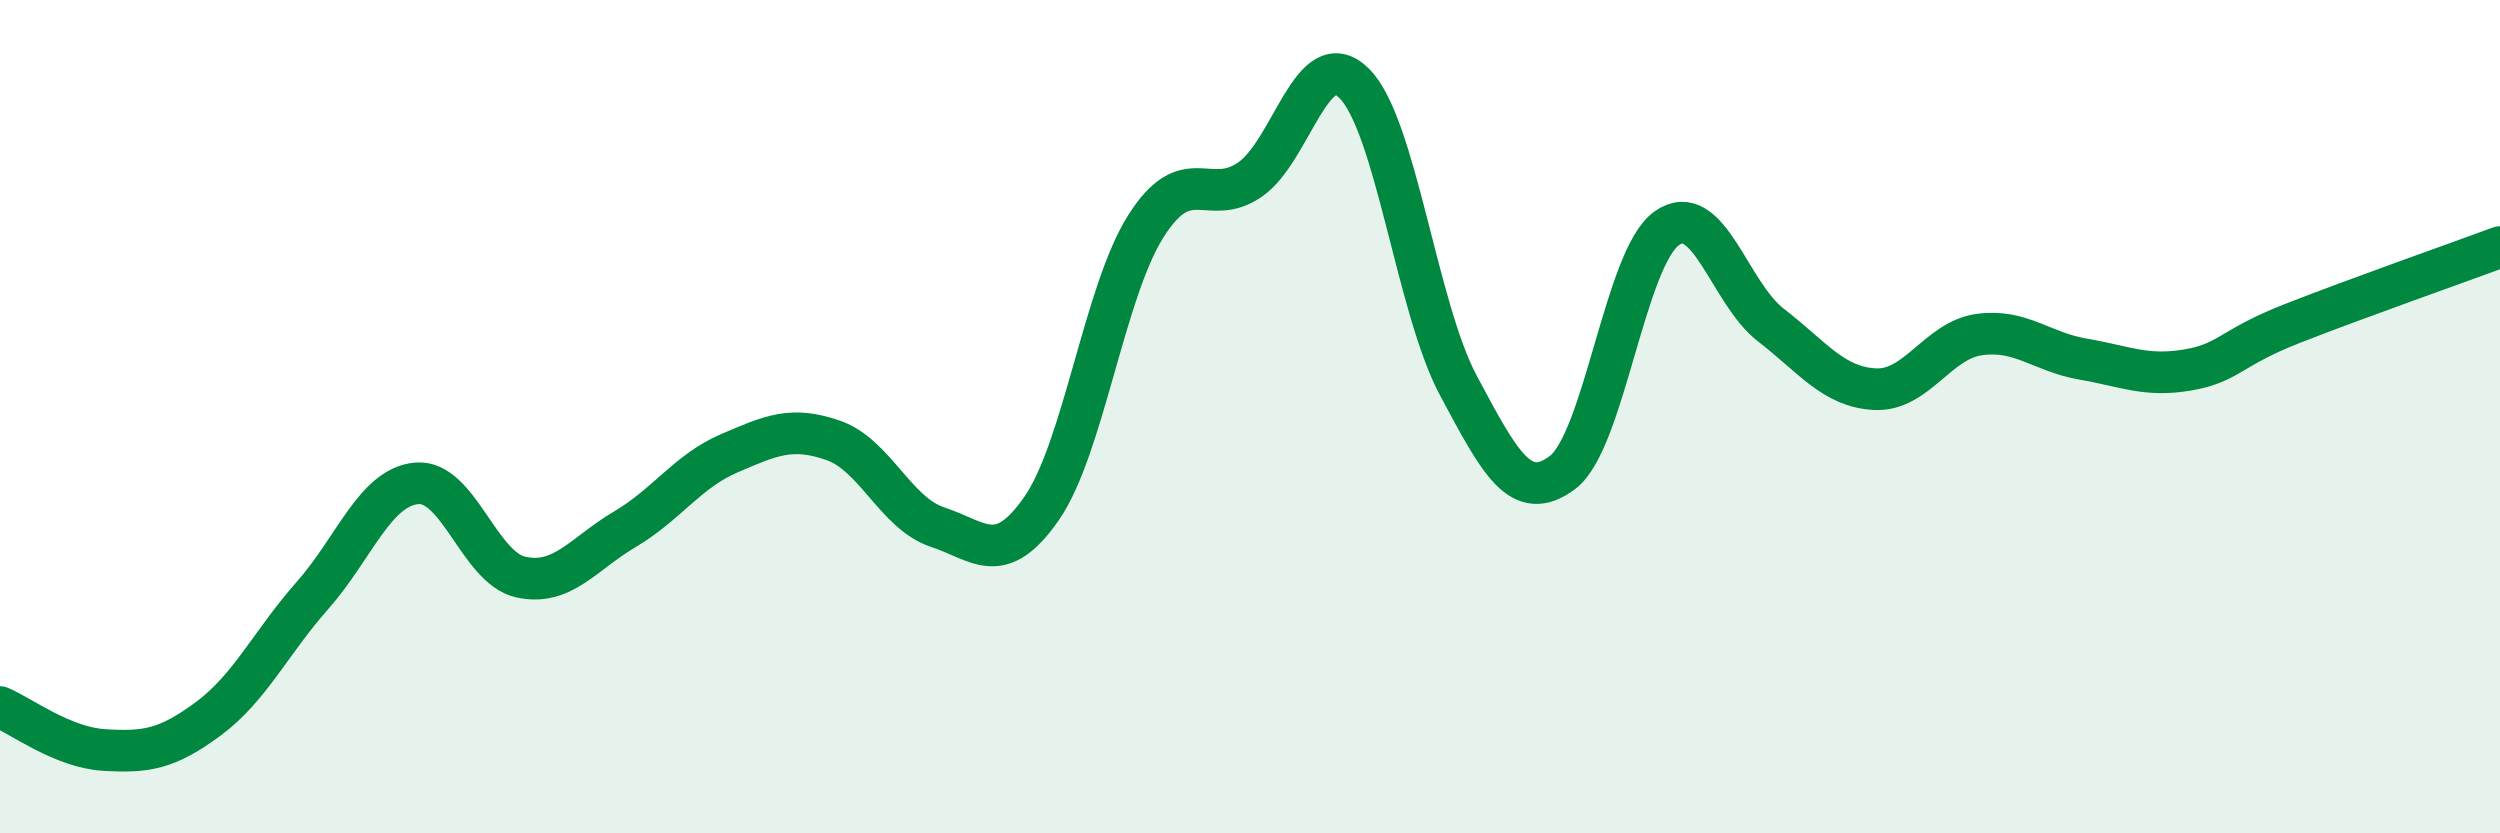
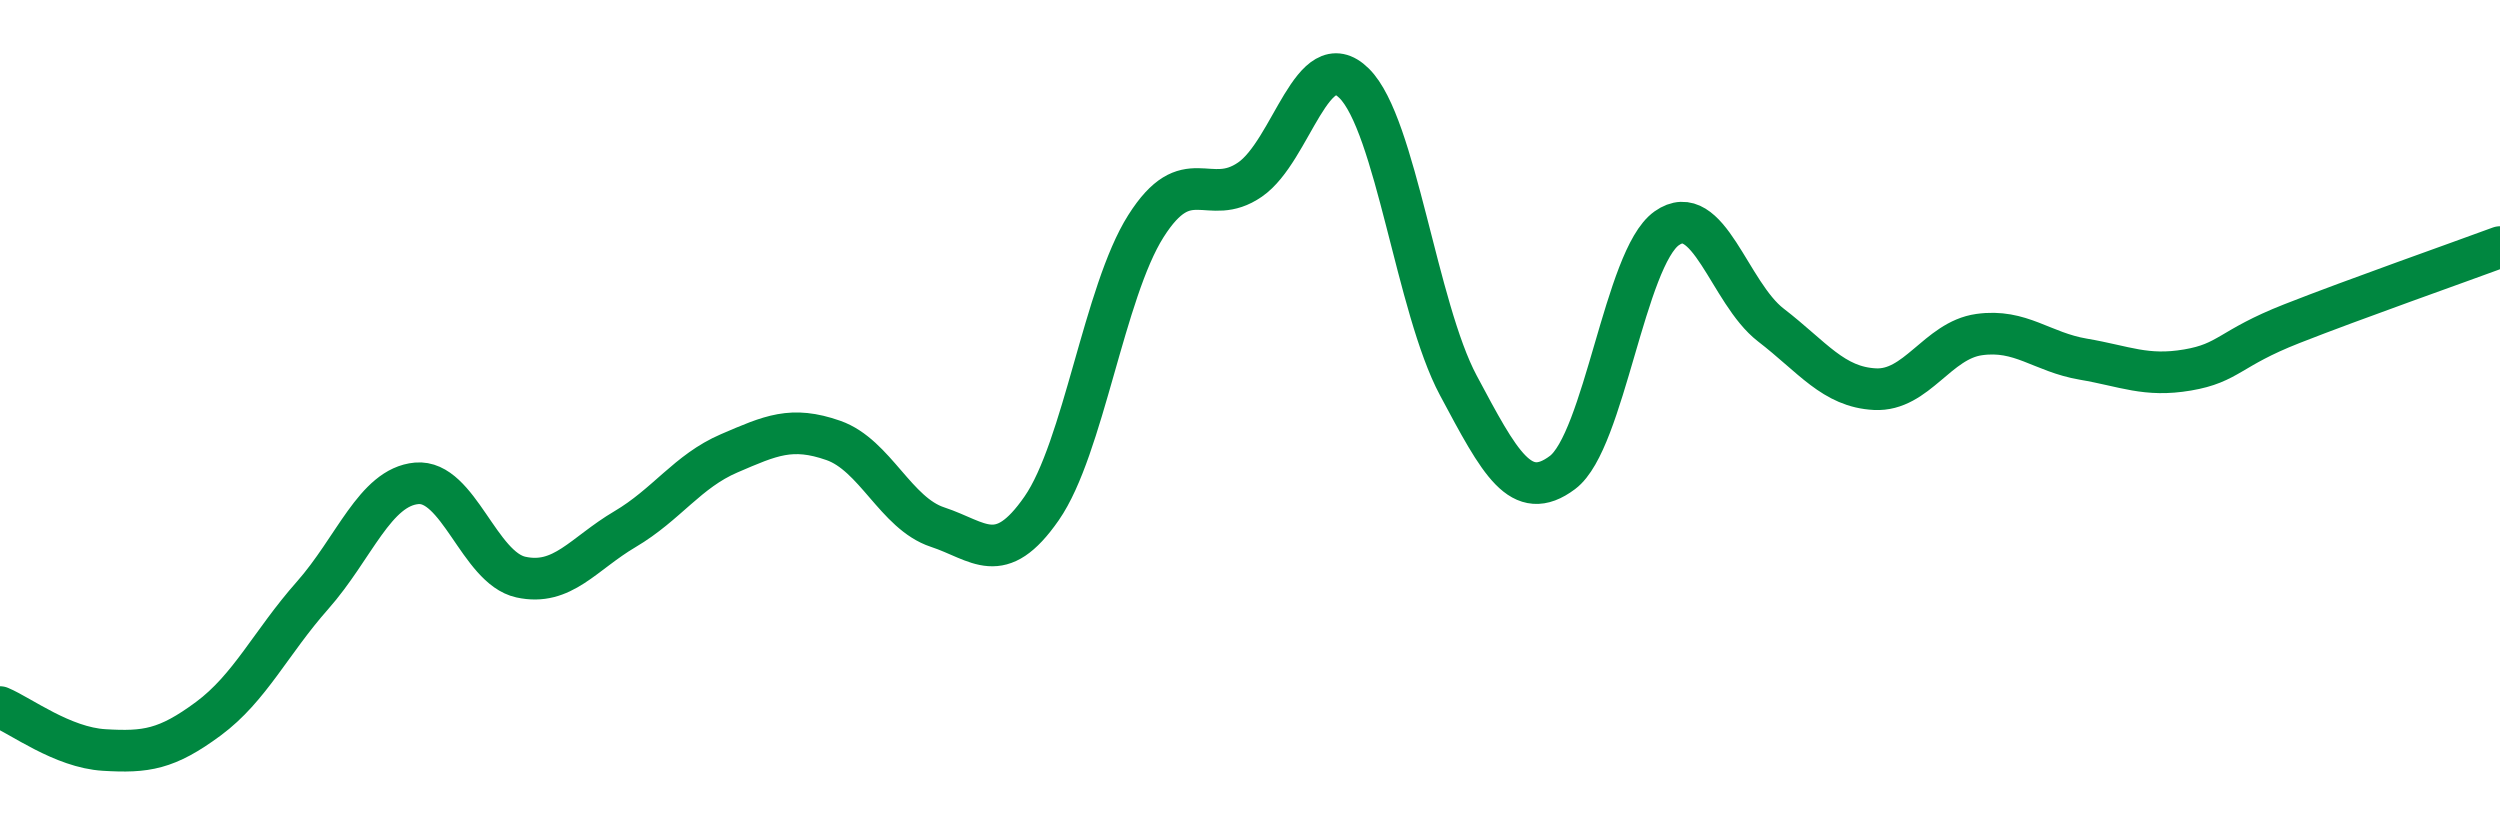
<svg xmlns="http://www.w3.org/2000/svg" width="60" height="20" viewBox="0 0 60 20">
-   <path d="M 0,16.97 C 0.5,17.18 1.5,17.94 2.5,18 C 3.5,18.06 4,17.99 5,17.25 C 6,16.51 6.5,15.42 7.5,14.29 C 8.5,13.16 9,11.69 10,11.6 C 11,11.51 11.5,13.63 12.5,13.85 C 13.5,14.07 14,13.29 15,12.7 C 16,12.11 16.5,11.31 17.5,10.88 C 18.5,10.45 19,10.22 20,10.57 C 21,10.92 21.5,12.32 22.5,12.65 C 23.5,12.98 24,13.64 25,12.2 C 26,10.76 26.5,7.01 27.5,5.43 C 28.5,3.85 29,5 30,4.31 C 31,3.62 31.5,1.01 32.5,2 C 33.5,2.99 34,7.38 35,9.25 C 36,11.12 36.5,12.09 37.5,11.34 C 38.5,10.59 39,6.19 40,5.48 C 41,4.77 41.5,7.03 42.5,7.8 C 43.5,8.57 44,9.29 45,9.34 C 46,9.39 46.5,8.17 47.5,8.03 C 48.5,7.89 49,8.45 50,8.62 C 51,8.79 51.5,9.05 52.5,8.88 C 53.5,8.71 53.5,8.36 55,7.77 C 56.5,7.18 59,6.3 60,5.93L60 20L0 20Z" fill="#008740" opacity="0.1" stroke-linecap="round" stroke-linejoin="round" />
  <path d="M 0,16.97 C 0.5,17.18 1.5,17.94 2.5,18 C 3.5,18.06 4,17.99 5,17.25 C 6,16.51 6.5,15.42 7.5,14.29 C 8.5,13.16 9,11.69 10,11.6 C 11,11.51 11.5,13.63 12.5,13.85 C 13.5,14.07 14,13.29 15,12.7 C 16,12.11 16.5,11.31 17.5,10.88 C 18.5,10.45 19,10.22 20,10.57 C 21,10.92 21.5,12.32 22.5,12.65 C 23.5,12.98 24,13.64 25,12.2 C 26,10.76 26.5,7.01 27.5,5.43 C 28.5,3.85 29,5 30,4.31 C 31,3.62 31.5,1.01 32.5,2 C 33.5,2.99 34,7.38 35,9.25 C 36,11.12 36.5,12.09 37.5,11.34 C 38.5,10.59 39,6.19 40,5.48 C 41,4.77 41.5,7.03 42.5,7.8 C 43.5,8.57 44,9.29 45,9.34 C 46,9.39 46.5,8.17 47.5,8.03 C 48.5,7.89 49,8.45 50,8.62 C 51,8.79 51.5,9.05 52.5,8.88 C 53.5,8.71 53.5,8.36 55,7.77 C 56.5,7.18 59,6.3 60,5.93" stroke="#008740" stroke-width="1" fill="none" stroke-linecap="round" stroke-linejoin="round" />
</svg>